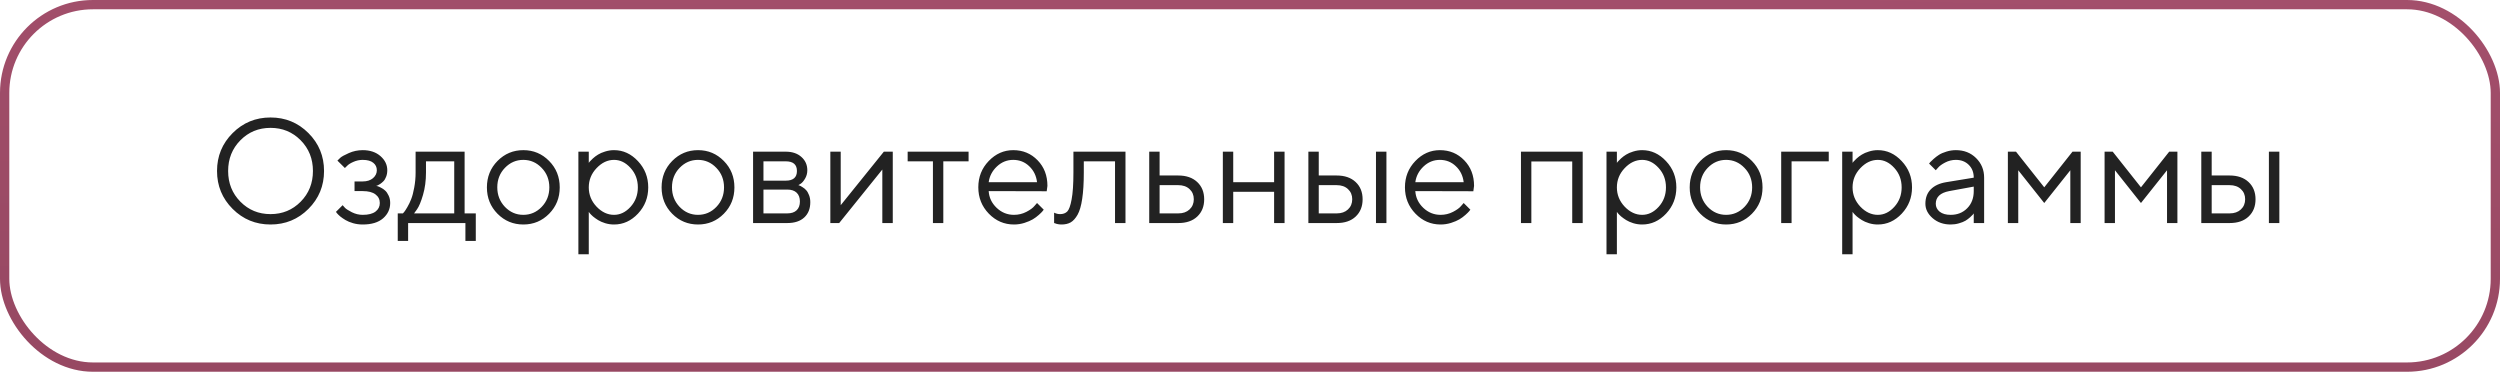
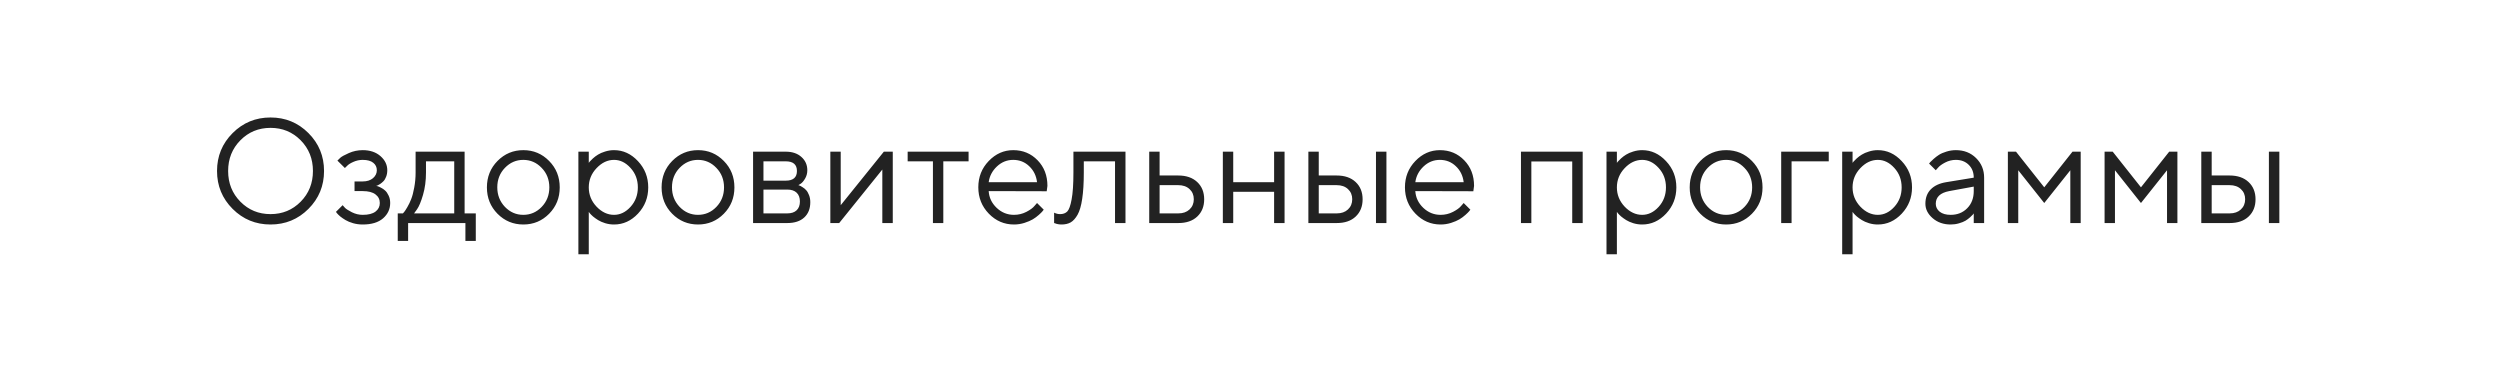
<svg xmlns="http://www.w3.org/2000/svg" width="269" height="40" viewBox="0 0 269 40" fill="none">
  <path d="M25.867 15.094C24.987 15.984 24.547 17.086 24.547 18.398C24.547 19.711 24.987 20.812 25.867 21.703C26.747 22.594 27.828 23.039 29.109 23.039C30.391 23.039 31.471 22.594 32.352 21.703C33.232 20.812 33.672 19.711 33.672 18.398C33.672 17.086 33.232 15.984 32.352 15.094C31.471 14.203 30.391 13.758 29.109 13.758C27.828 13.758 26.747 14.203 25.867 15.094ZM33.188 14.32C34.307 15.44 34.867 16.799 34.867 18.398C34.867 19.997 34.307 21.357 33.188 22.477C32.068 23.596 30.708 24.156 29.109 24.156C27.51 24.156 26.151 23.596 25.031 22.477C23.912 21.357 23.352 19.997 23.352 18.398C23.352 16.799 23.912 15.44 25.031 14.32C26.151 13.2 27.51 12.641 29.109 12.641C30.708 12.641 32.068 13.2 33.188 14.32ZM41.672 18.32C41.672 18.576 41.63 18.807 41.547 19.016C41.469 19.224 41.37 19.388 41.25 19.508C41.135 19.622 41.016 19.721 40.891 19.805C40.771 19.883 40.672 19.938 40.594 19.969L40.469 20C40.51 20.01 40.565 20.023 40.633 20.039C40.706 20.055 40.825 20.107 40.992 20.195C41.164 20.279 41.315 20.383 41.445 20.508C41.581 20.628 41.703 20.805 41.812 21.039C41.927 21.273 41.984 21.542 41.984 21.844C41.984 22.495 41.729 23.044 41.219 23.492C40.708 23.935 39.979 24.156 39.031 24.156C38.667 24.156 38.32 24.109 37.992 24.016C37.669 23.922 37.398 23.81 37.18 23.68C36.961 23.549 36.771 23.419 36.609 23.289C36.453 23.154 36.336 23.039 36.258 22.945L36.148 22.797L36.867 22.078C36.93 22.151 37.016 22.247 37.125 22.367C37.24 22.487 37.484 22.643 37.859 22.836C38.234 23.023 38.625 23.117 39.031 23.117C39.641 23.117 40.099 23 40.406 22.766C40.714 22.531 40.867 22.224 40.867 21.844C40.867 21.458 40.711 21.148 40.398 20.914C40.091 20.68 39.635 20.562 39.031 20.562H38.148V19.523H39.031C39.49 19.523 39.857 19.406 40.133 19.172C40.409 18.932 40.547 18.648 40.547 18.32C40.547 17.987 40.419 17.719 40.164 17.516C39.909 17.307 39.531 17.203 39.031 17.203C38.677 17.203 38.339 17.276 38.016 17.422C37.698 17.562 37.471 17.708 37.336 17.859L37.109 18.078L36.305 17.281C36.378 17.198 36.484 17.094 36.625 16.969C36.766 16.844 37.07 16.677 37.539 16.469C38.008 16.26 38.505 16.156 39.031 16.156C39.812 16.156 40.448 16.37 40.938 16.797C41.427 17.224 41.672 17.732 41.672 18.32ZM51.195 22.961V25.922H50.078V24H43.914V25.922H42.797V22.961H43.352C43.383 22.93 43.43 22.878 43.492 22.805C43.56 22.727 43.672 22.555 43.828 22.289C43.984 22.023 44.122 21.737 44.242 21.43C44.367 21.117 44.477 20.703 44.57 20.188C44.669 19.667 44.719 19.125 44.719 18.562V16.32H49.992V22.961H51.195ZM45.836 17.359V18.562C45.836 19.438 45.729 20.24 45.516 20.969C45.302 21.698 45.089 22.213 44.875 22.516L44.555 22.961H48.875V17.359H45.836ZM58.281 22.266C58.833 21.693 59.109 20.992 59.109 20.164C59.109 19.331 58.833 18.63 58.281 18.062C57.734 17.49 57.075 17.203 56.305 17.203C55.539 17.203 54.88 17.49 54.328 18.062C53.781 18.63 53.508 19.328 53.508 20.156C53.508 20.979 53.781 21.68 54.328 22.258C54.88 22.831 55.539 23.117 56.305 23.117C57.075 23.117 57.734 22.833 58.281 22.266ZM53.531 23C52.771 22.229 52.391 21.284 52.391 20.164C52.391 19.039 52.771 18.091 53.531 17.32C54.297 16.544 55.224 16.156 56.312 16.156C57.401 16.156 58.325 16.544 59.086 17.32C59.846 18.091 60.227 19.039 60.227 20.164C60.227 21.284 59.846 22.229 59.086 23C58.325 23.771 57.401 24.156 56.312 24.156C55.224 24.156 54.297 23.771 53.531 23ZM64.188 18.094C63.63 18.682 63.352 19.372 63.352 20.164C63.352 20.951 63.63 21.641 64.188 22.234C64.75 22.823 65.378 23.117 66.07 23.117C66.732 23.117 67.323 22.831 67.844 22.258C68.37 21.68 68.633 20.982 68.633 20.164C68.633 19.341 68.37 18.643 67.844 18.07C67.323 17.492 66.732 17.203 66.07 17.203C65.378 17.203 64.75 17.5 64.188 18.094ZM63.352 22.797V27.359H62.234V16.32H63.352V17.523C63.372 17.492 63.409 17.445 63.461 17.383C63.518 17.315 63.63 17.203 63.797 17.047C63.969 16.891 64.154 16.753 64.352 16.633C64.549 16.508 64.802 16.398 65.109 16.305C65.422 16.206 65.742 16.156 66.07 16.156C67.049 16.156 67.906 16.549 68.641 17.336C69.38 18.122 69.75 19.065 69.75 20.164C69.75 21.258 69.383 22.198 68.648 22.984C67.914 23.766 67.055 24.156 66.07 24.156C65.742 24.156 65.424 24.109 65.117 24.016C64.815 23.922 64.56 23.81 64.352 23.68C64.143 23.549 63.961 23.419 63.805 23.289C63.654 23.154 63.539 23.039 63.461 22.945L63.352 22.797ZM77.078 22.266C77.63 21.693 77.906 20.992 77.906 20.164C77.906 19.331 77.63 18.63 77.078 18.062C76.531 17.49 75.872 17.203 75.102 17.203C74.336 17.203 73.677 17.49 73.125 18.062C72.578 18.63 72.305 19.328 72.305 20.156C72.305 20.979 72.578 21.68 73.125 22.258C73.677 22.831 74.336 23.117 75.102 23.117C75.872 23.117 76.531 22.833 77.078 22.266ZM72.328 23C71.568 22.229 71.188 21.284 71.188 20.164C71.188 19.039 71.568 18.091 72.328 17.32C73.094 16.544 74.021 16.156 75.109 16.156C76.198 16.156 77.122 16.544 77.883 17.32C78.643 18.091 79.023 19.039 79.023 20.164C79.023 21.284 78.643 22.229 77.883 23C77.122 23.771 76.198 24.156 75.109 24.156C74.021 24.156 73.094 23.771 72.328 23ZM81.031 16.32H84.547C85.25 16.32 85.812 16.51 86.234 16.891C86.656 17.266 86.867 17.742 86.867 18.32C86.867 18.648 86.787 18.948 86.625 19.219C86.469 19.484 86.31 19.669 86.148 19.773L85.906 19.922C85.938 19.932 85.982 19.948 86.039 19.969C86.102 19.99 86.206 20.047 86.352 20.141C86.503 20.229 86.633 20.336 86.742 20.461C86.857 20.581 86.958 20.755 87.047 20.984C87.141 21.213 87.188 21.471 87.188 21.758C87.188 22.451 86.971 22.997 86.539 23.398C86.107 23.799 85.497 24 84.711 24H81.031V16.32ZM84.711 20.398H82.148V22.961H84.711C85.148 22.961 85.484 22.849 85.719 22.625C85.953 22.401 86.07 22.086 86.07 21.68C86.07 21.273 85.953 20.958 85.719 20.734C85.484 20.51 85.148 20.398 84.711 20.398ZM84.547 19.438C85.349 19.438 85.75 19.091 85.75 18.398C85.75 17.706 85.349 17.359 84.547 17.359H82.148V19.438H84.547ZM95.102 16.32H96.062V24H94.938V18.242L90.297 24H89.344V16.32H90.461V22.078L95.102 16.32ZM97.664 17.359V16.32H104.219V17.359H101.5V24H100.383V17.359H97.664ZM112.625 20.578L106.383 20.562C106.424 21.255 106.708 21.854 107.234 22.359C107.766 22.865 108.388 23.117 109.102 23.117C109.581 23.117 110.026 23.01 110.438 22.797C110.849 22.583 111.141 22.37 111.312 22.156L111.586 21.844L112.305 22.562C112.273 22.604 112.227 22.664 112.164 22.742C112.107 22.815 111.977 22.943 111.773 23.125C111.576 23.302 111.359 23.461 111.125 23.602C110.896 23.737 110.596 23.865 110.227 23.984C109.862 24.099 109.487 24.156 109.102 24.156C108.055 24.156 107.154 23.768 106.398 22.992C105.643 22.211 105.266 21.266 105.266 20.156C105.266 19.047 105.638 18.104 106.383 17.328C107.133 16.547 108.013 16.156 109.023 16.156C110.07 16.156 110.945 16.521 111.648 17.25C112.352 17.974 112.703 18.891 112.703 20L112.625 20.578ZM110.742 17.883C110.268 17.43 109.695 17.203 109.023 17.203C108.352 17.203 107.766 17.44 107.266 17.914C106.766 18.388 106.471 18.951 106.383 19.602H111.586C111.503 18.909 111.221 18.336 110.742 17.883ZM115.5 16.32H121.102V24H119.977V17.359H116.617V18.562C116.617 19.693 116.56 20.635 116.445 21.391C116.336 22.141 116.169 22.713 115.945 23.109C115.721 23.5 115.474 23.773 115.203 23.93C114.932 24.081 114.604 24.156 114.219 24.156C114.089 24.156 113.956 24.143 113.82 24.117C113.69 24.091 113.594 24.062 113.531 24.031L113.422 24V22.883C113.635 22.987 113.849 23.039 114.062 23.039C114.391 23.039 114.648 22.945 114.836 22.758C115.023 22.57 115.18 22.138 115.305 21.461C115.435 20.784 115.5 19.818 115.5 18.562V16.32ZM124.773 22.961H126.789C127.289 22.961 127.69 22.82 127.992 22.539C128.299 22.253 128.453 21.885 128.453 21.438C128.453 20.99 128.299 20.625 127.992 20.344C127.69 20.062 127.284 19.922 126.773 19.922H124.773V22.961ZM128.82 19.586C129.32 20.055 129.57 20.674 129.57 21.445C129.57 22.211 129.323 22.828 128.828 23.297C128.333 23.766 127.654 24 126.789 24H123.656V16.32H124.773V18.883H126.773C127.638 18.883 128.32 19.117 128.82 19.586ZM137.094 24V20.641H132.695V24H131.578V16.32H132.695V19.602H137.094V16.32H138.219V24H137.094ZM149.18 16.32V24H148.055V16.32H149.18ZM141.898 22.961H143.836C144.336 22.961 144.737 22.82 145.039 22.539C145.346 22.253 145.5 21.885 145.5 21.438C145.5 20.99 145.346 20.625 145.039 20.344C144.737 20.062 144.331 19.922 143.82 19.922H141.898V22.961ZM145.867 19.586C146.367 20.055 146.617 20.674 146.617 21.445C146.617 22.211 146.37 22.828 145.875 23.297C145.38 23.766 144.701 24 143.836 24H140.781V16.32H141.898V18.883H143.82C144.685 18.883 145.367 19.117 145.867 19.586ZM158.531 20.578L152.289 20.562C152.331 21.255 152.615 21.854 153.141 22.359C153.672 22.865 154.294 23.117 155.008 23.117C155.487 23.117 155.932 23.01 156.344 22.797C156.755 22.583 157.047 22.37 157.219 22.156L157.492 21.844L158.211 22.562C158.18 22.604 158.133 22.664 158.07 22.742C158.013 22.815 157.883 22.943 157.68 23.125C157.482 23.302 157.266 23.461 157.031 23.602C156.802 23.737 156.503 23.865 156.133 23.984C155.768 24.099 155.393 24.156 155.008 24.156C153.961 24.156 153.06 23.768 152.305 22.992C151.549 22.211 151.172 21.266 151.172 20.156C151.172 19.047 151.544 18.104 152.289 17.328C153.039 16.547 153.919 16.156 154.93 16.156C155.977 16.156 156.852 16.521 157.555 17.25C158.258 17.974 158.609 18.891 158.609 20L158.531 20.578ZM156.648 17.883C156.174 17.43 155.602 17.203 154.93 17.203C154.258 17.203 153.672 17.44 153.172 17.914C152.672 18.388 152.378 18.951 152.289 19.602H157.492C157.409 18.909 157.128 18.336 156.648 17.883ZM169.172 24V17.375H164.773V24H163.656V16.32H170.297V24H169.172ZM174.812 18.094C174.255 18.682 173.977 19.372 173.977 20.164C173.977 20.951 174.255 21.641 174.812 22.234C175.375 22.823 176.003 23.117 176.695 23.117C177.357 23.117 177.948 22.831 178.469 22.258C178.995 21.68 179.258 20.982 179.258 20.164C179.258 19.341 178.995 18.643 178.469 18.07C177.948 17.492 177.357 17.203 176.695 17.203C176.003 17.203 175.375 17.5 174.812 18.094ZM173.977 22.797V27.359H172.859V16.32H173.977V17.523C173.997 17.492 174.034 17.445 174.086 17.383C174.143 17.315 174.255 17.203 174.422 17.047C174.594 16.891 174.779 16.753 174.977 16.633C175.174 16.508 175.427 16.398 175.734 16.305C176.047 16.206 176.367 16.156 176.695 16.156C177.674 16.156 178.531 16.549 179.266 17.336C180.005 18.122 180.375 19.065 180.375 20.164C180.375 21.258 180.008 22.198 179.273 22.984C178.539 23.766 177.68 24.156 176.695 24.156C176.367 24.156 176.049 24.109 175.742 24.016C175.44 23.922 175.185 23.81 174.977 23.68C174.768 23.549 174.586 23.419 174.43 23.289C174.279 23.154 174.164 23.039 174.086 22.945L173.977 22.797ZM187.703 22.266C188.255 21.693 188.531 20.992 188.531 20.164C188.531 19.331 188.255 18.63 187.703 18.062C187.156 17.49 186.497 17.203 185.727 17.203C184.961 17.203 184.302 17.49 183.75 18.062C183.203 18.63 182.93 19.328 182.93 20.156C182.93 20.979 183.203 21.68 183.75 22.258C184.302 22.831 184.961 23.117 185.727 23.117C186.497 23.117 187.156 22.833 187.703 22.266ZM182.953 23C182.193 22.229 181.812 21.284 181.812 20.164C181.812 19.039 182.193 18.091 182.953 17.32C183.719 16.544 184.646 16.156 185.734 16.156C186.823 16.156 187.747 16.544 188.508 17.32C189.268 18.091 189.648 19.039 189.648 20.164C189.648 21.284 189.268 22.229 188.508 23C187.747 23.771 186.823 24.156 185.734 24.156C184.646 24.156 183.719 23.771 182.953 23ZM196.773 16.32V17.359H192.773V24H191.656V16.32H196.773ZM200.172 18.094C199.615 18.682 199.336 19.372 199.336 20.164C199.336 20.951 199.615 21.641 200.172 22.234C200.734 22.823 201.362 23.117 202.055 23.117C202.716 23.117 203.307 22.831 203.828 22.258C204.354 21.68 204.617 20.982 204.617 20.164C204.617 19.341 204.354 18.643 203.828 18.07C203.307 17.492 202.716 17.203 202.055 17.203C201.362 17.203 200.734 17.5 200.172 18.094ZM199.336 22.797V27.359H198.219V16.32H199.336V17.523C199.357 17.492 199.393 17.445 199.445 17.383C199.503 17.315 199.615 17.203 199.781 17.047C199.953 16.891 200.138 16.753 200.336 16.633C200.534 16.508 200.786 16.398 201.094 16.305C201.406 16.206 201.727 16.156 202.055 16.156C203.034 16.156 203.891 16.549 204.625 17.336C205.365 18.122 205.734 19.065 205.734 20.164C205.734 21.258 205.367 22.198 204.633 22.984C203.898 23.766 203.039 24.156 202.055 24.156C201.727 24.156 201.409 24.109 201.102 24.016C200.799 23.922 200.544 23.81 200.336 23.68C200.128 23.549 199.945 23.419 199.789 23.289C199.638 23.154 199.523 23.039 199.445 22.945L199.336 22.797ZM209.414 19.602L212.375 19.117C212.375 18.549 212.195 18.088 211.836 17.734C211.477 17.38 211.016 17.203 210.453 17.203C210.047 17.203 209.664 17.297 209.305 17.484C208.951 17.667 208.693 17.854 208.531 18.047L208.289 18.32L207.57 17.602C207.602 17.56 207.643 17.508 207.695 17.445C207.753 17.378 207.872 17.263 208.055 17.102C208.242 16.935 208.438 16.787 208.641 16.656C208.844 16.526 209.109 16.412 209.438 16.312C209.771 16.208 210.109 16.156 210.453 16.156C211.328 16.156 212.052 16.44 212.625 17.008C213.203 17.576 213.492 18.279 213.492 19.117V24H212.375V22.961C212.354 22.992 212.32 23.037 212.273 23.094C212.232 23.146 212.133 23.242 211.977 23.383C211.826 23.518 211.661 23.641 211.484 23.75C211.307 23.854 211.073 23.948 210.781 24.031C210.495 24.115 210.198 24.156 209.891 24.156C209.125 24.156 208.479 23.93 207.953 23.477C207.432 23.023 207.172 22.505 207.172 21.922C207.172 21.281 207.365 20.766 207.75 20.375C208.135 19.979 208.69 19.721 209.414 19.602ZM209.891 23.117C210.615 23.117 211.208 22.88 211.672 22.406C212.141 21.932 212.375 21.318 212.375 20.562V20.078L209.734 20.562C208.776 20.745 208.294 21.198 208.289 21.922C208.289 22.266 208.43 22.552 208.711 22.781C208.997 23.005 209.391 23.117 209.891 23.117ZM222.766 18.32L219.961 21.844L217.164 18.32V24H216.047V16.32H216.922L219.961 20.156L223 16.32H223.883V24H222.766V18.32ZM233.172 18.32L230.367 21.844L227.57 18.32V24H226.453V16.32H227.328L230.367 20.156L233.406 16.32H234.289V24H233.172V18.32ZM245.258 16.32V24H244.133V16.32H245.258ZM237.977 22.961H239.914C240.414 22.961 240.815 22.82 241.117 22.539C241.424 22.253 241.578 21.885 241.578 21.438C241.578 20.99 241.424 20.625 241.117 20.344C240.815 20.062 240.409 19.922 239.898 19.922H237.977V22.961ZM241.945 19.586C242.445 20.055 242.695 20.674 242.695 21.445C242.695 22.211 242.448 22.828 241.953 23.297C241.458 23.766 240.779 24 239.914 24H236.859V16.32H237.977V18.883H239.898C240.763 18.883 241.445 19.117 241.945 19.586Z" fill="#222222" />
-   <rect x="0.5" y="0.5" width="268" height="39" rx="9.5" stroke="url(#paint0_linear_259_108)" />
  <defs>
    <linearGradient id="paint0_linear_259_108" x1="141.061" y1="49.434" x2="142.886" y2="-18.544" gradientUnits="userSpaceOnUse">
      <stop stop-color="#954761" />
      <stop offset="1" stop-color="#A7516E" />
    </linearGradient>
  </defs>
</svg>